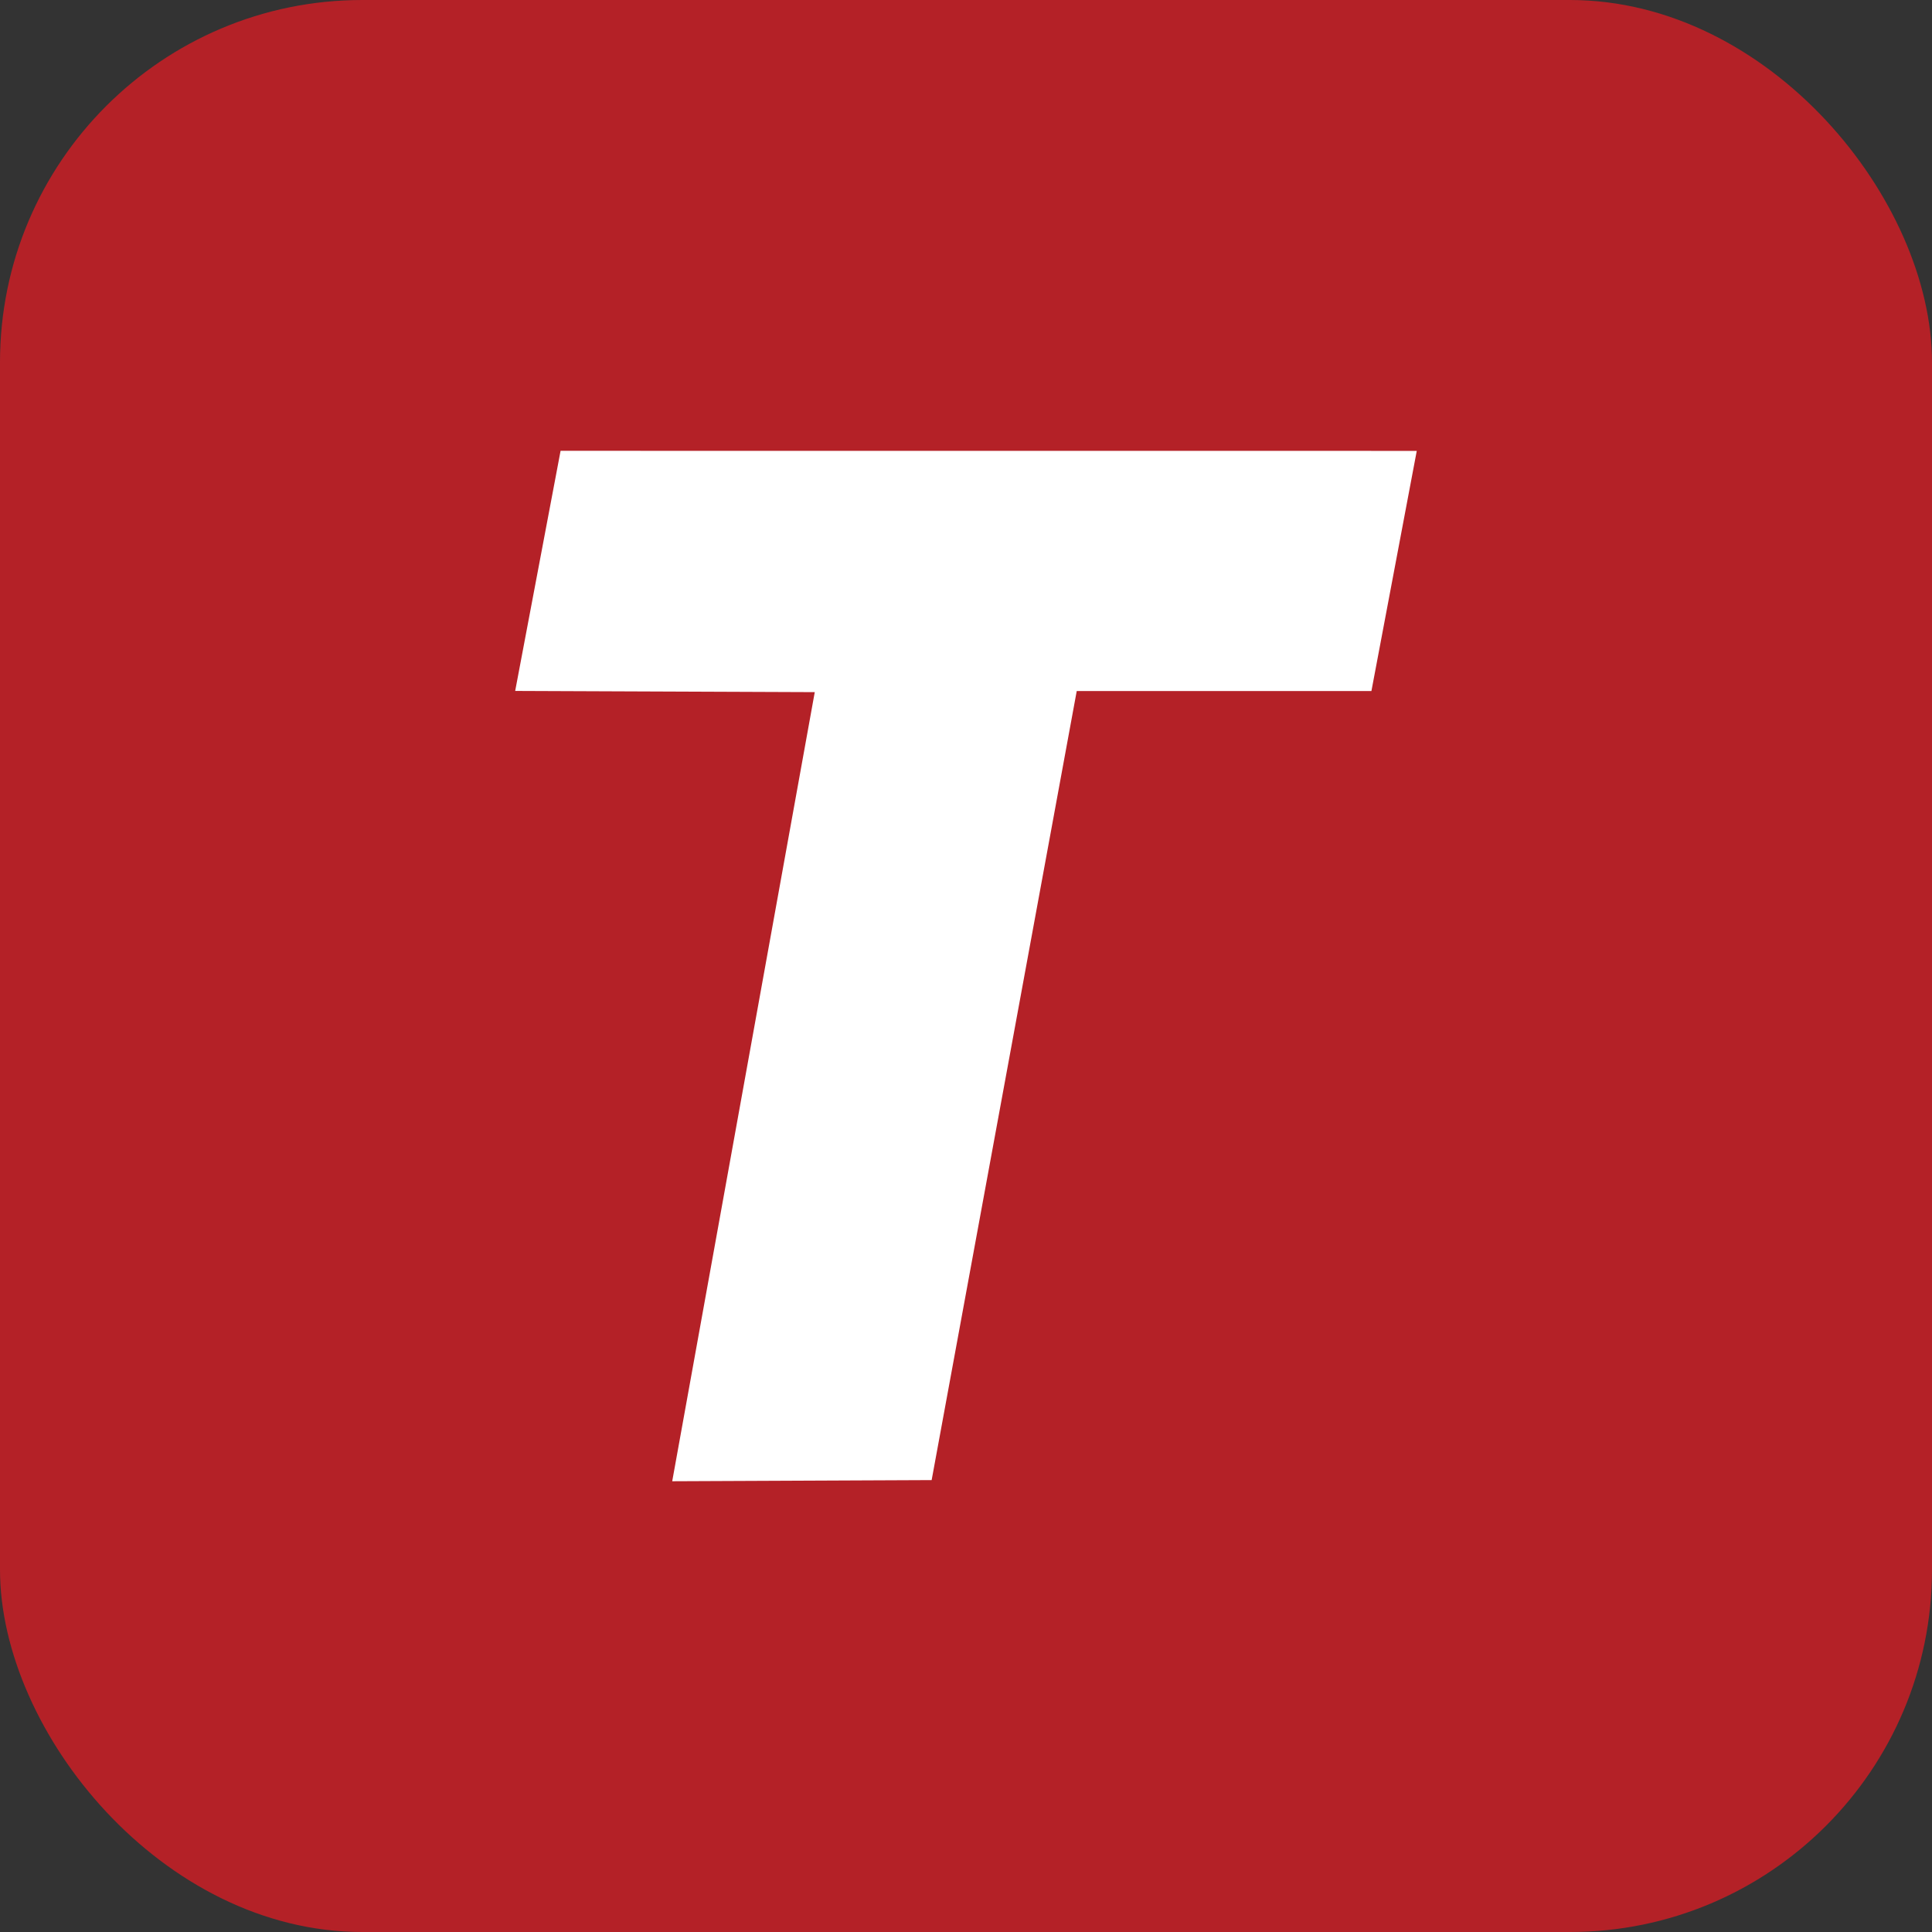
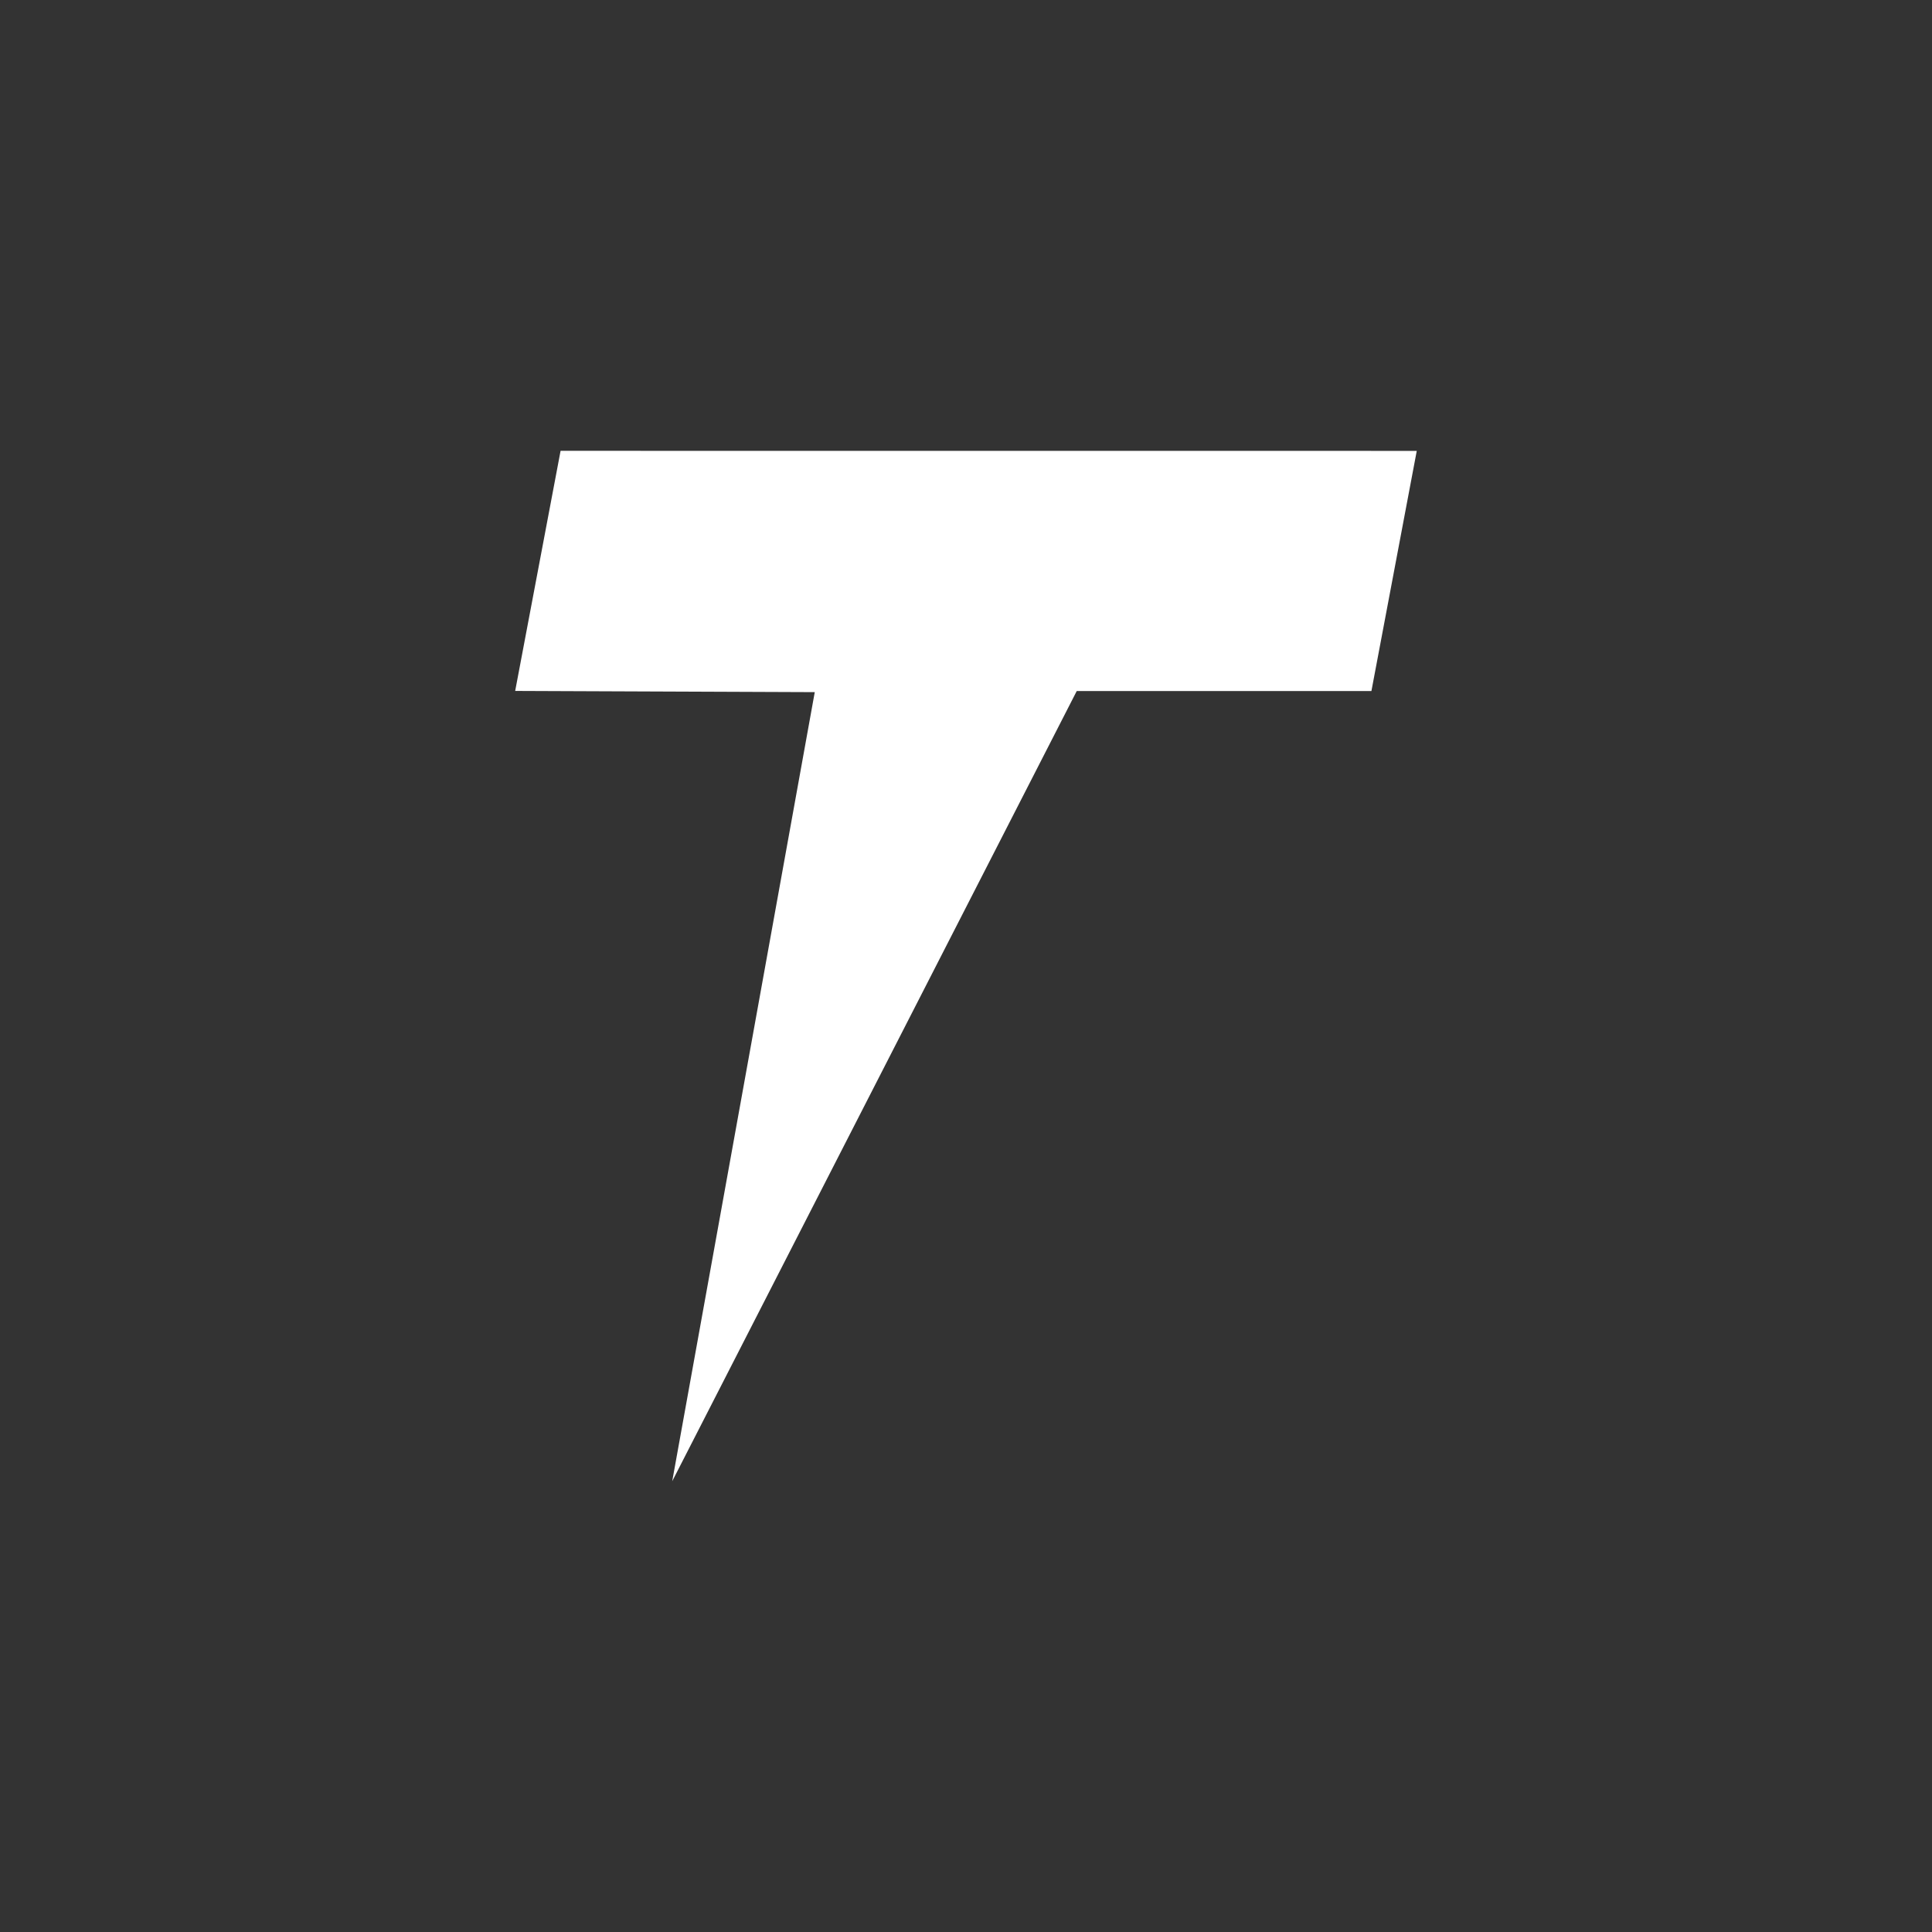
<svg xmlns="http://www.w3.org/2000/svg" width="32" height="32" viewBox="0 0 32 32" fill="none">
  <rect x="0" y="0" width="32" height="32" fill="#333333" stroke="none" />
-   <rect width="32" height="32" rx="6" fill="#B42127" />
-   <path d="M9.285 7.467L8.533 11.444L13.495 11.464L11.134 24.534L15.431 24.515L17.834 11.446H22.715L23.466 7.468L9.285 7.467Z" fill="white" />
+   <path d="M9.285 7.467L8.533 11.444L13.495 11.464L11.134 24.534L17.834 11.446H22.715L23.466 7.468L9.285 7.467Z" fill="white" />
</svg>